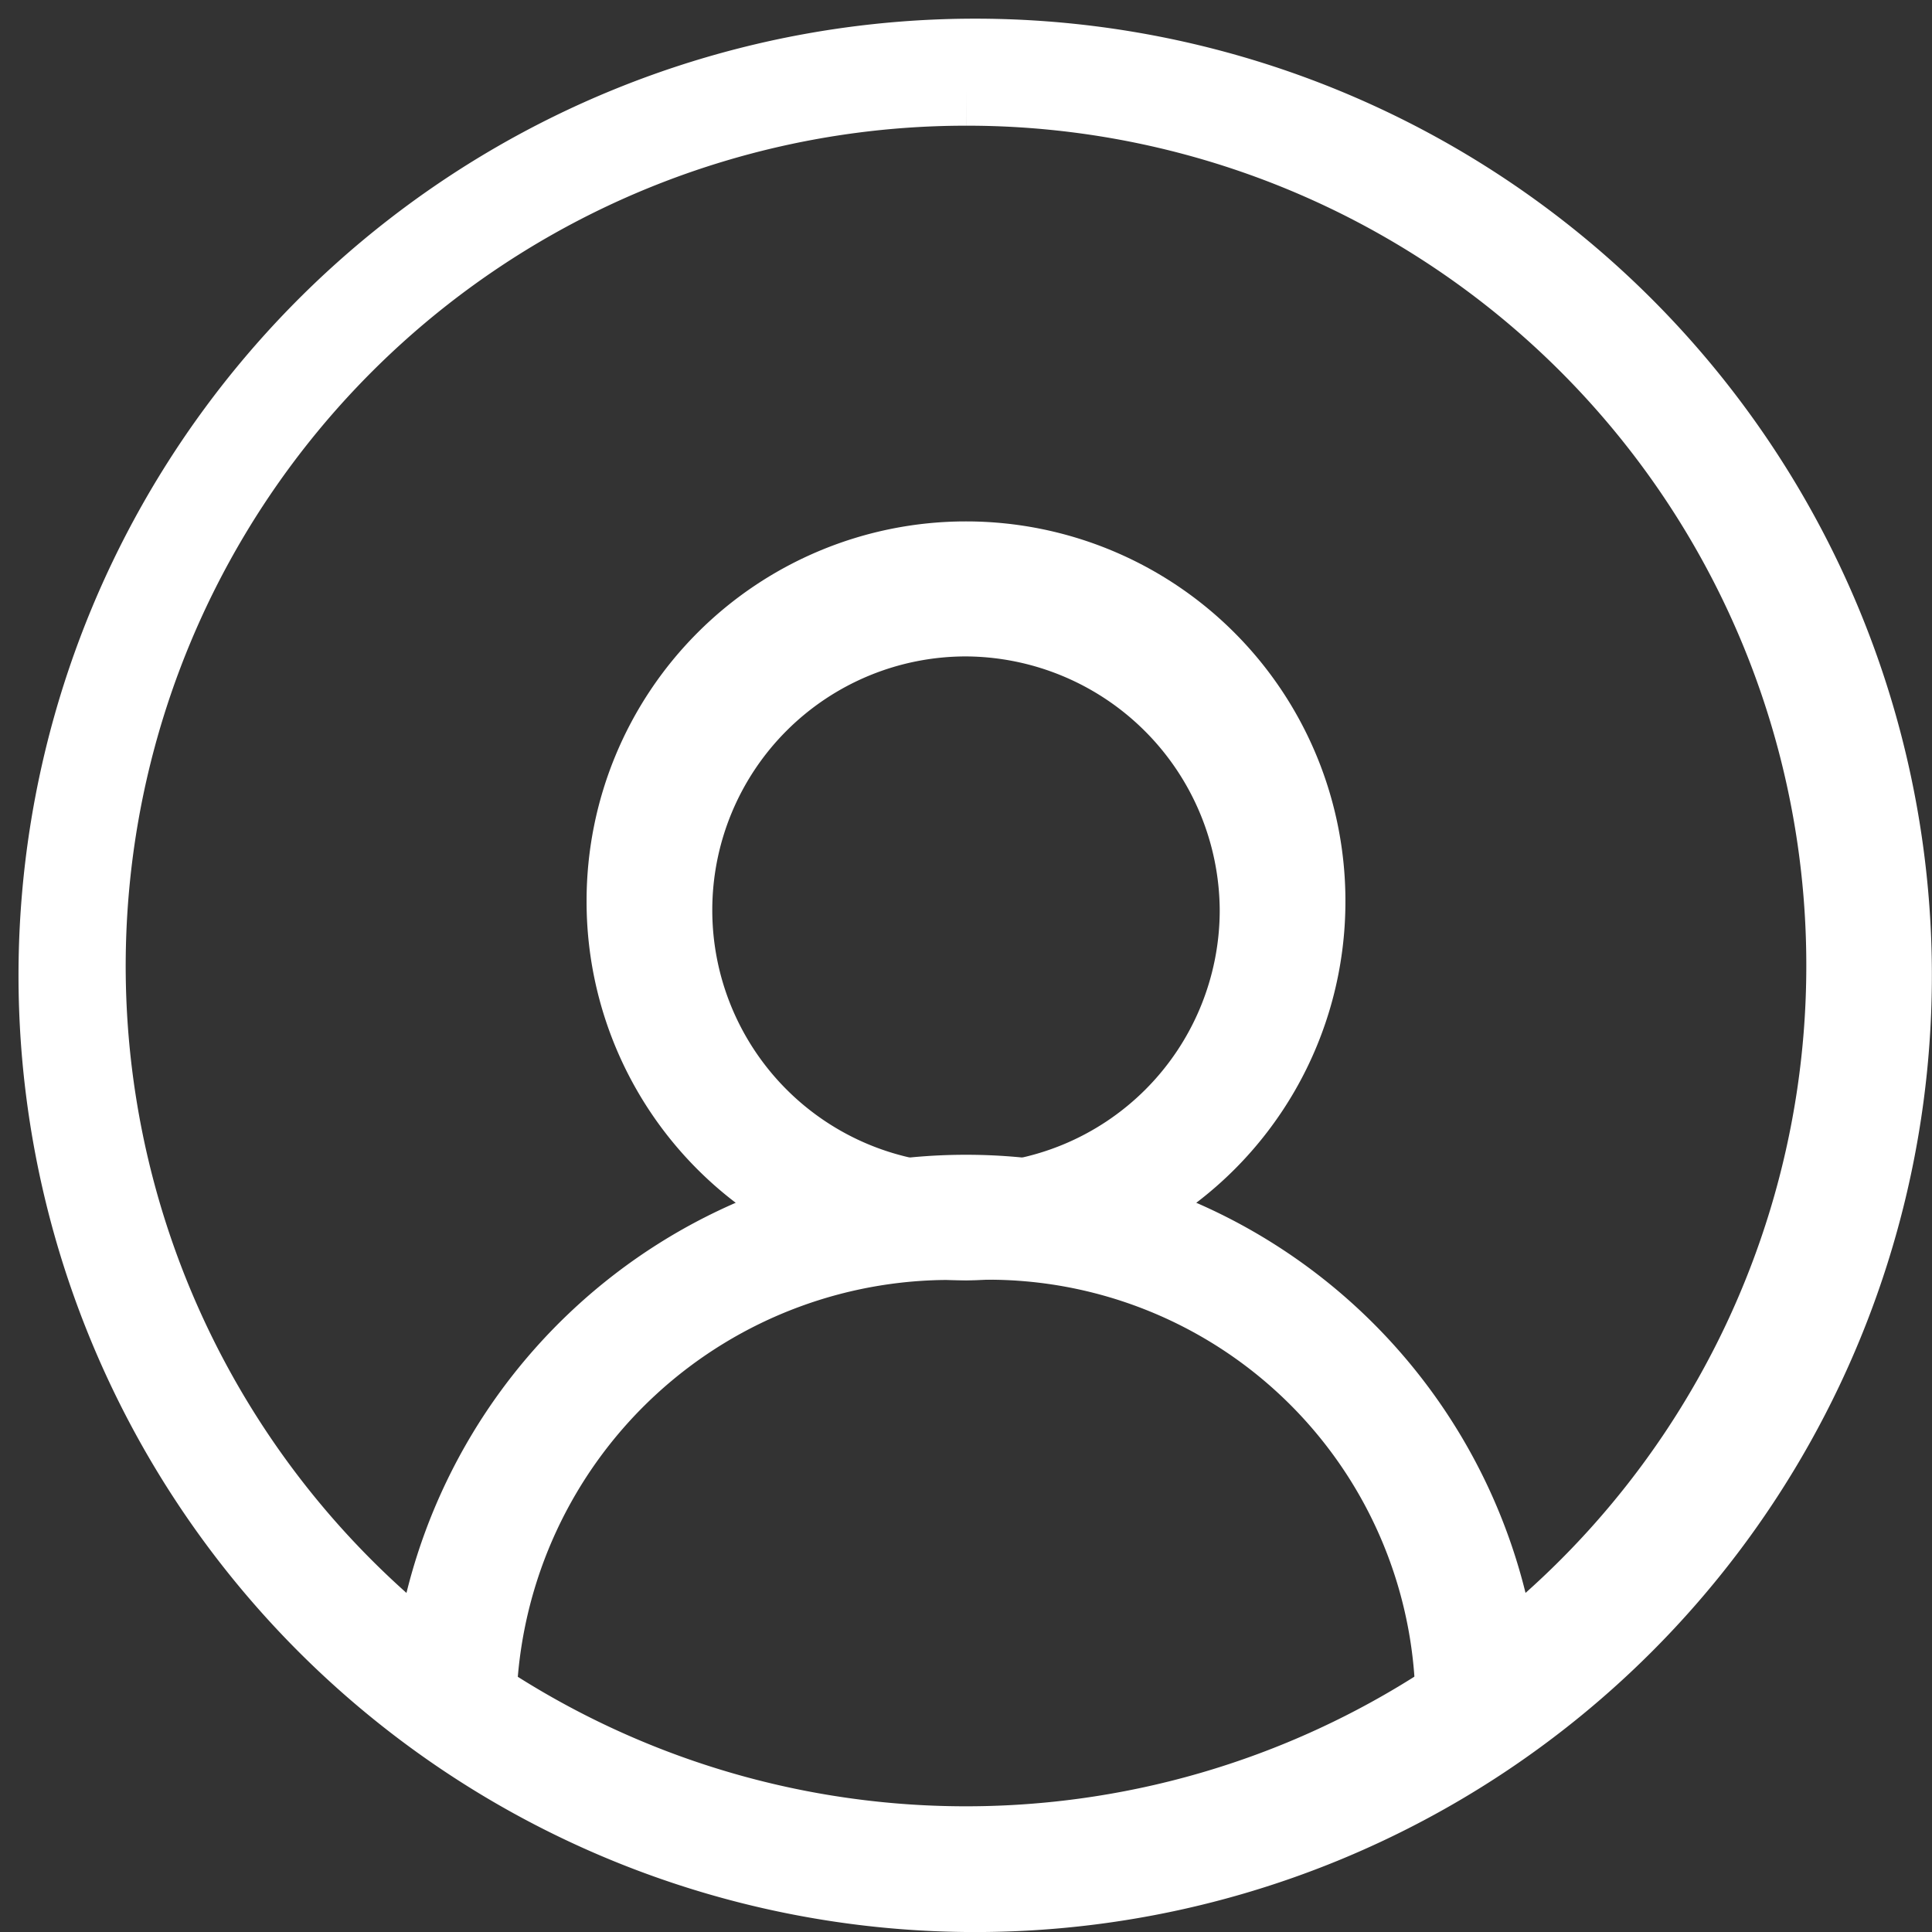
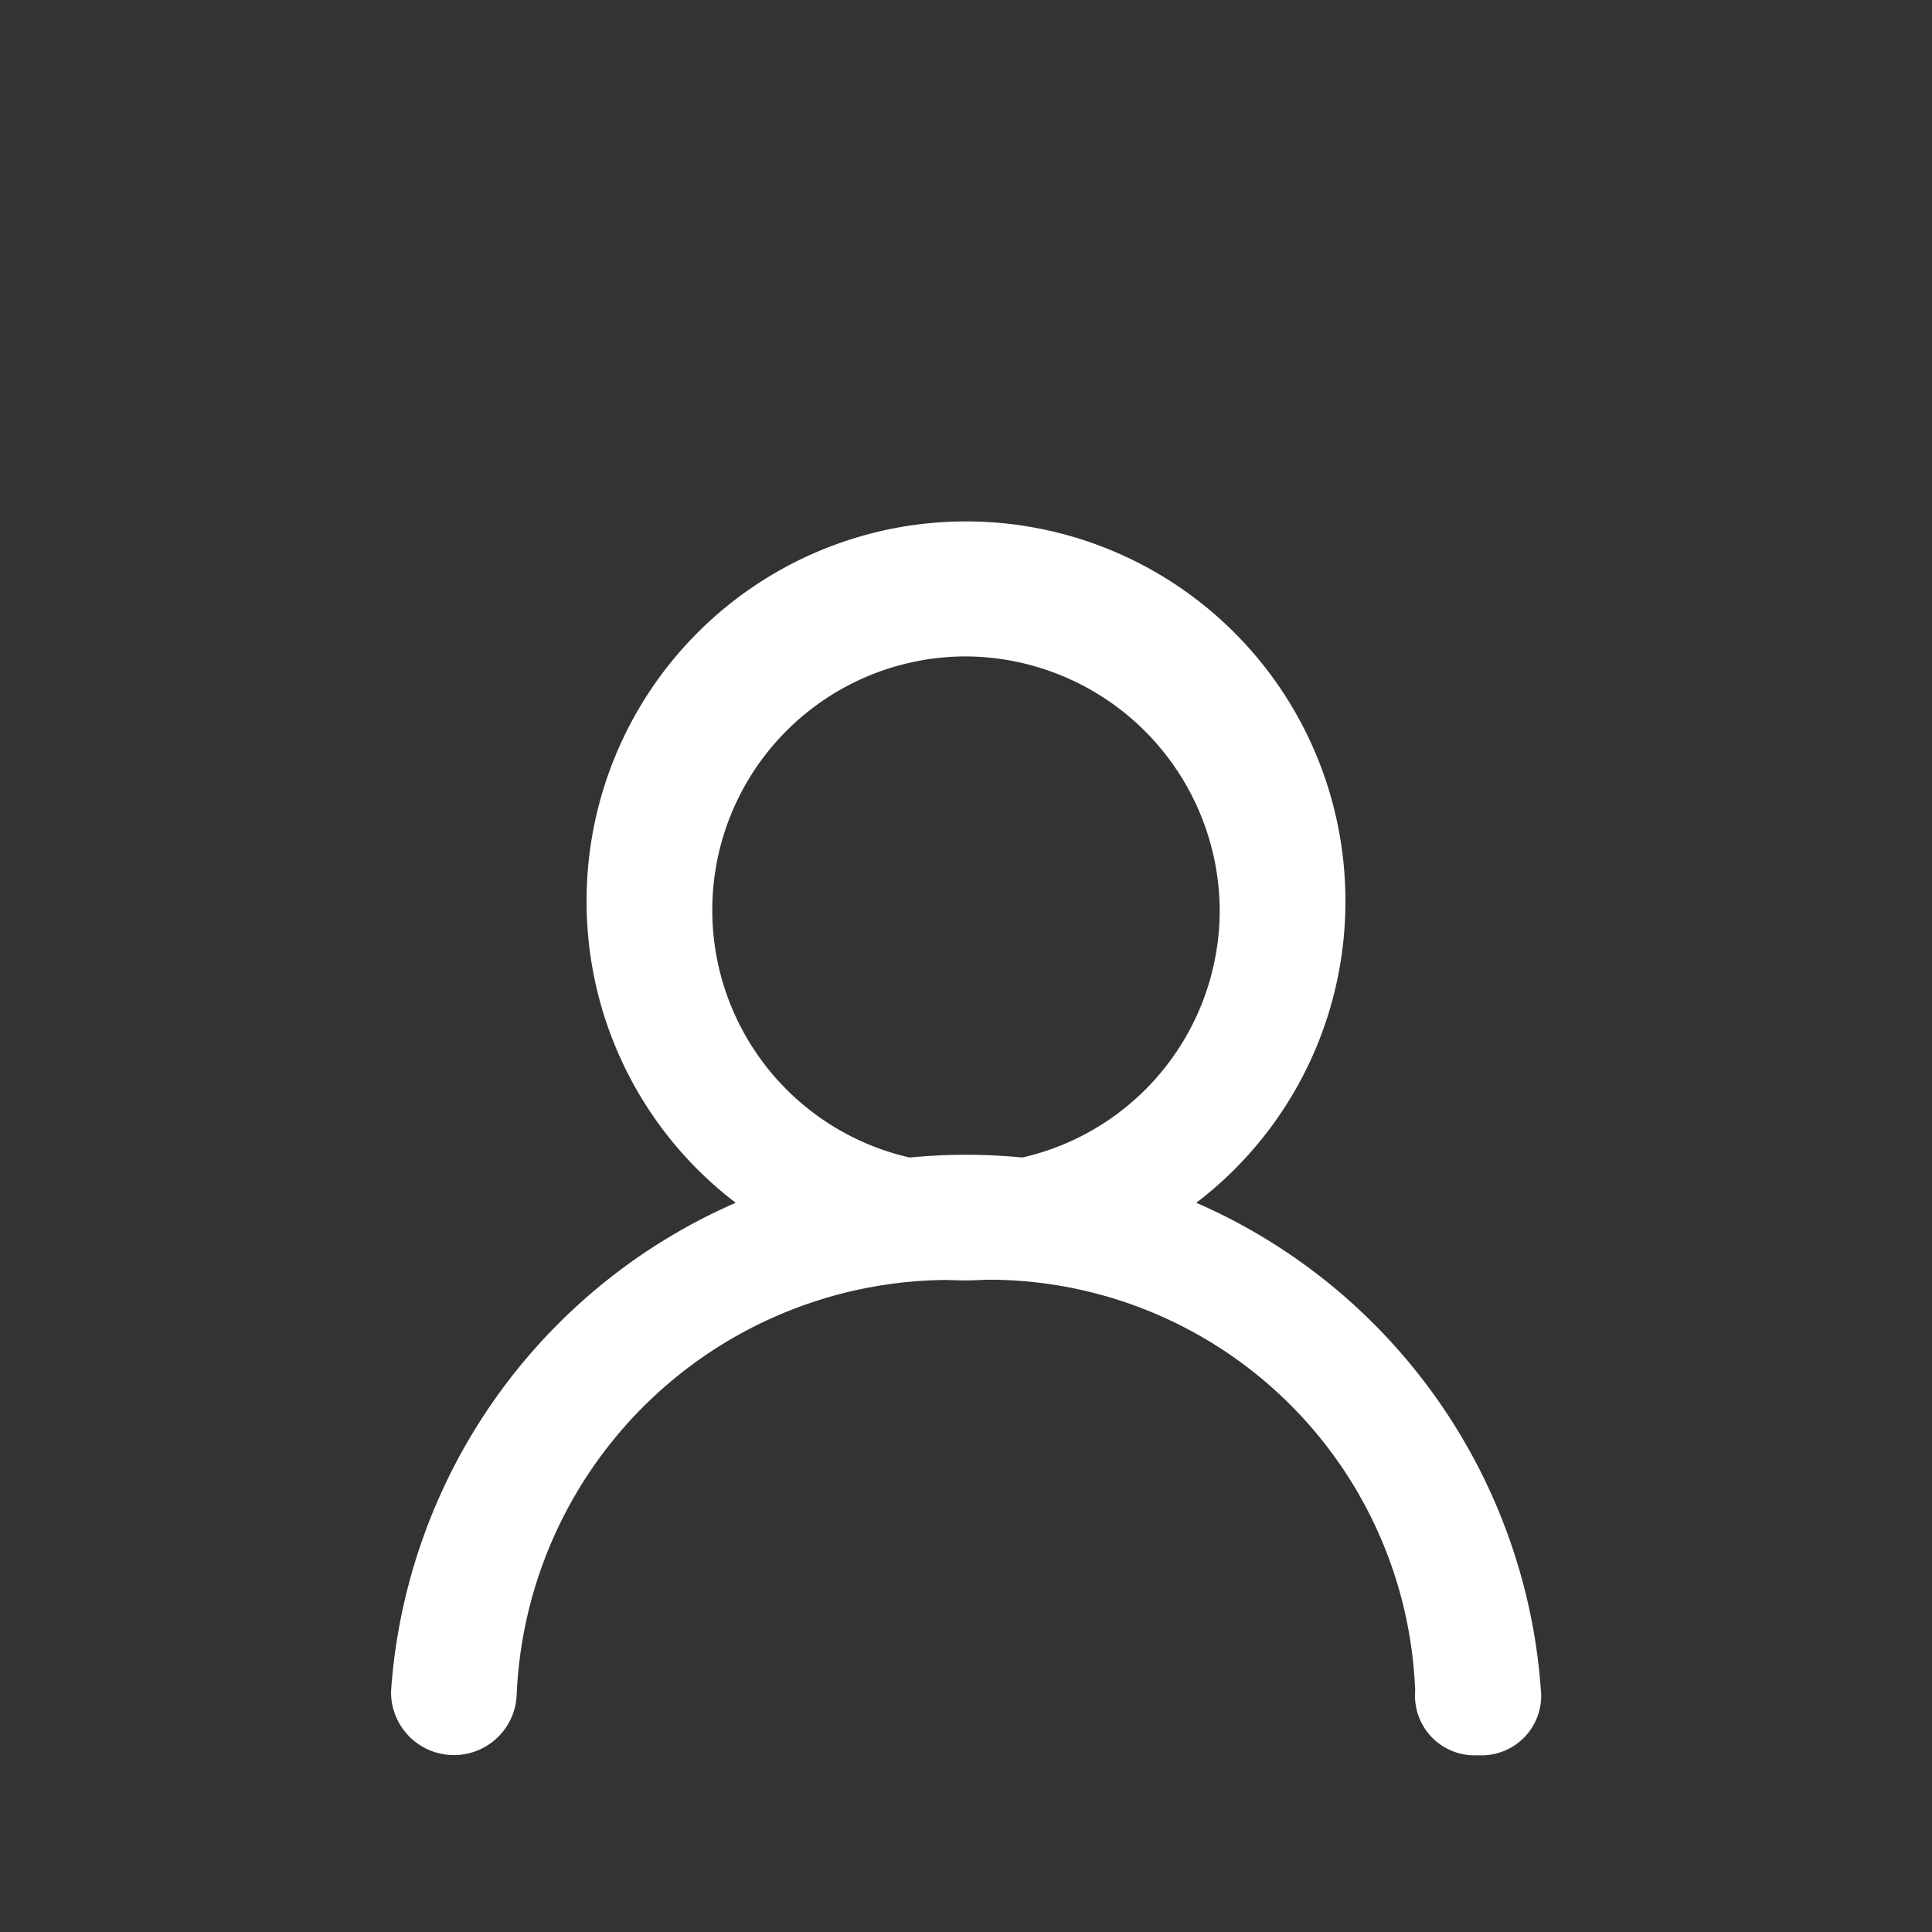
<svg xmlns="http://www.w3.org/2000/svg" width="20.75" height="20.75" viewBox="0 0 20.75 20.75">
  <rect x="0" y="0" width="20.75" height="20.75" fill="#333333" stroke="none" />
  <defs>
    <style>.a{fill:none;}.b{clip-path:url(#a);}.c{fill:#ffffff;stroke:#ffffff;stroke-miterlimit:10;stroke-width:0.75px;}</style>
    <clipPath id="a">
      <rect class="a" width="20.75" height="20.75" />
    </clipPath>
  </defs>
  <g class="b">
    <g transform="translate(-2049.225 -160.825)">
-       <path class="c" d="M2059.6,181.2a9.9,9.9,0,1,1,7.1-2.9A9.9,9.9,0,0,1,2059.6,181.2Zm0-19.4a9.4,9.4,0,1,0,9.4,9.4A9.389,9.389,0,0,0,2059.6,161.8Z" />
-     </g>
+       </g>
    <g transform="translate(-2049.225 -160.825)">
      <path class="c" d="M2059.6,174.2a3.691,3.691,0,0,1-3.7-3.7,3.7,3.7,0,1,1,7.4,0A3.691,3.691,0,0,1,2059.6,174.2Zm0-6.7a3.1,3.1,0,1,0,3.1,3.1A3.116,3.116,0,0,0,2059.6,167.5Z" />
    </g>
    <g transform="translate(-2049.225 -160.825)">
      <path class="c" d="M2065.1,179.3a.265.265,0,0,1-.3-.3,4.963,4.963,0,0,0-5.2-4.8,5.028,5.028,0,0,0-5.2,4.8.3.3,0,0,1-.6,0,5.815,5.815,0,0,1,11.6,0A.265.265,0,0,1,2065.1,179.3Z" />
    </g>
  </g>
</svg>